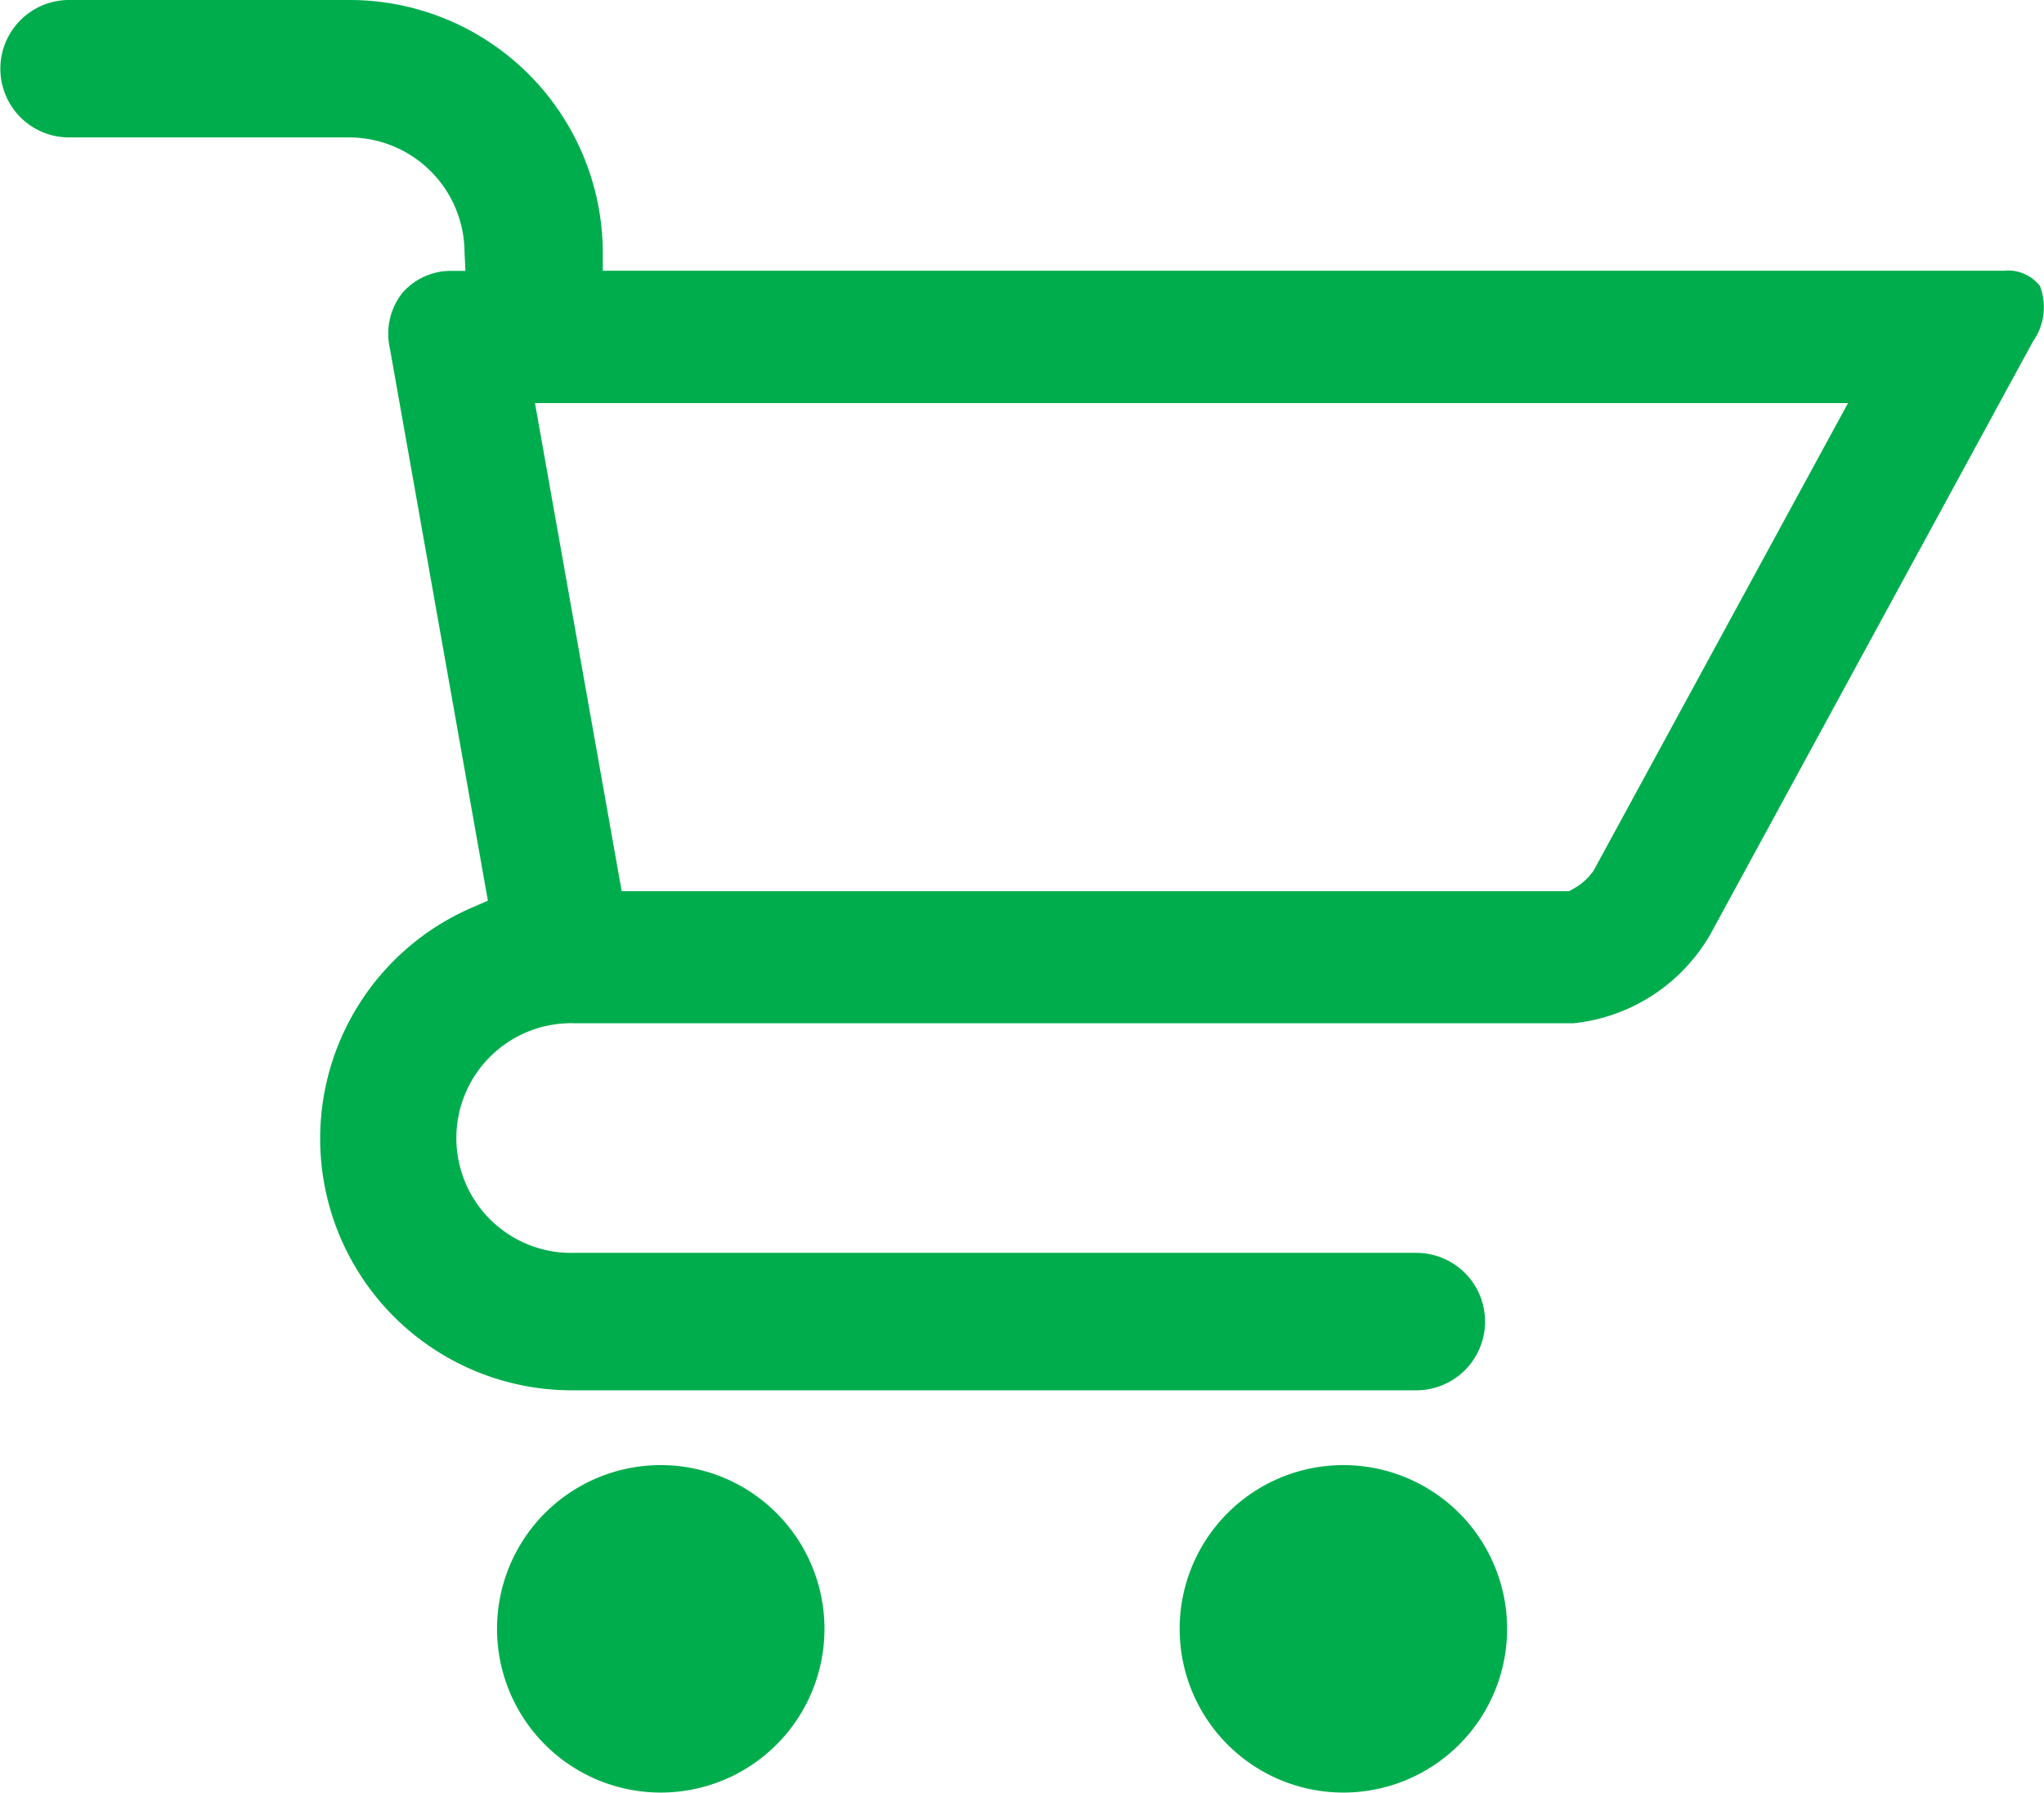
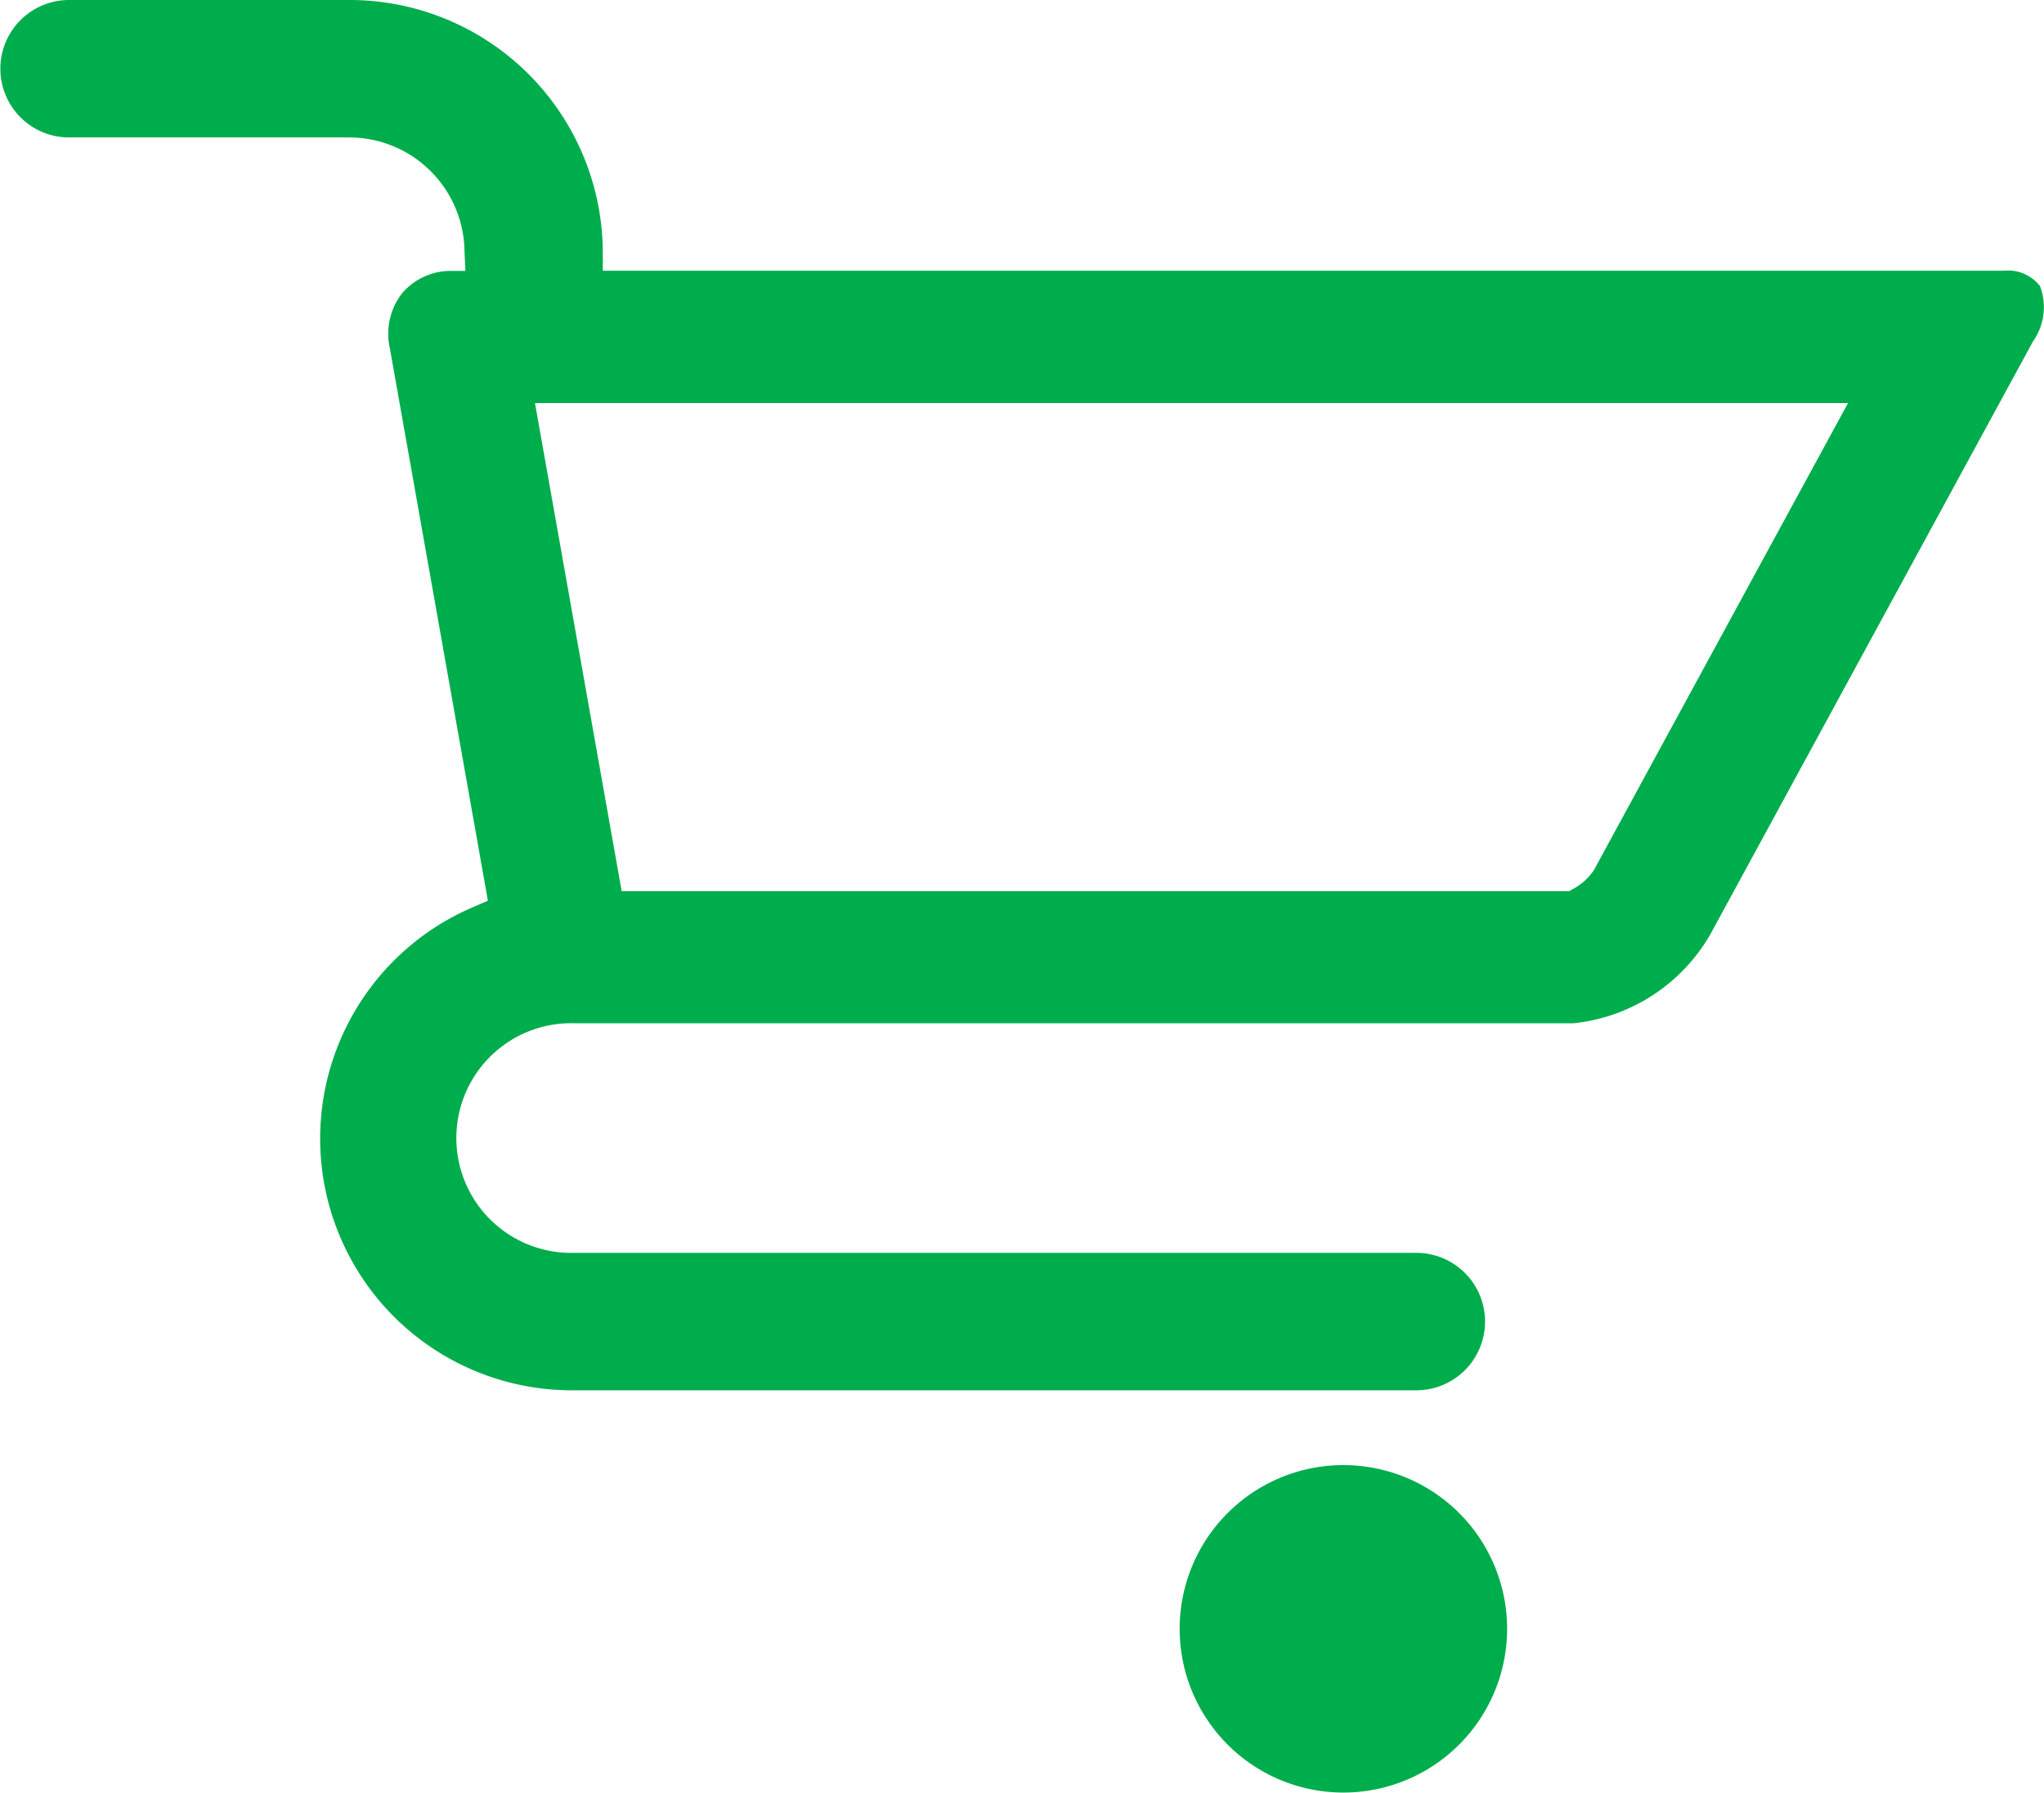
<svg xmlns="http://www.w3.org/2000/svg" width="34.207" height="30" viewBox="0 0 34.207 30">
  <g id="shopping_cart" data-name="shopping cart" transform="translate(-546.561 -200.151)">
    <path id="Trazado_197" data-name="Trazado 197" d="M580.093,204.682H556.649v-.314a4.238,4.238,0,0,0-4.247-4.217h-4.685a1.148,1.148,0,1,0,0,2.3H552.4a1.931,1.931,0,0,1,1.935,1.922l.015.312h-.211a1.074,1.074,0,0,0-.839.362,1.1,1.1,0,0,0-.217.919l1.643,9.258-.229.1a4.212,4.212,0,0,0,1.667,8.094h14.1a1.148,1.148,0,1,0,0-2.3h-14.1a1.922,1.922,0,1,1,0-3.843H572.9a3,3,0,0,0,2.283-1.486l5.4-9.923a.992.992,0,0,0,.117-.929A.678.678,0,0,0,580.093,204.682Zm-6.864,10.042a1.006,1.006,0,0,1-.335.3l-.072.041H556.965l-1.451-8.168h21.974Z" transform="translate(0 0)" fill="#00ad4d" />
    <path id="Trazado_198" data-name="Trazado 198" d="M565,219.667a2.74,2.74,0,1,0,2.741,2.742A2.74,2.74,0,0,0,565,219.667Z" transform="translate(4.042 5.003)" fill="#00ad4d" />
-     <path id="Trazado_199" data-name="Trazado 199" d="M555.916,219.667a2.74,2.74,0,1,0,2.741,2.742A2.741,2.741,0,0,0,555.916,219.667Z" transform="translate(1.702 5.003)" fill="#00ad4d" />
  </g>
</svg>